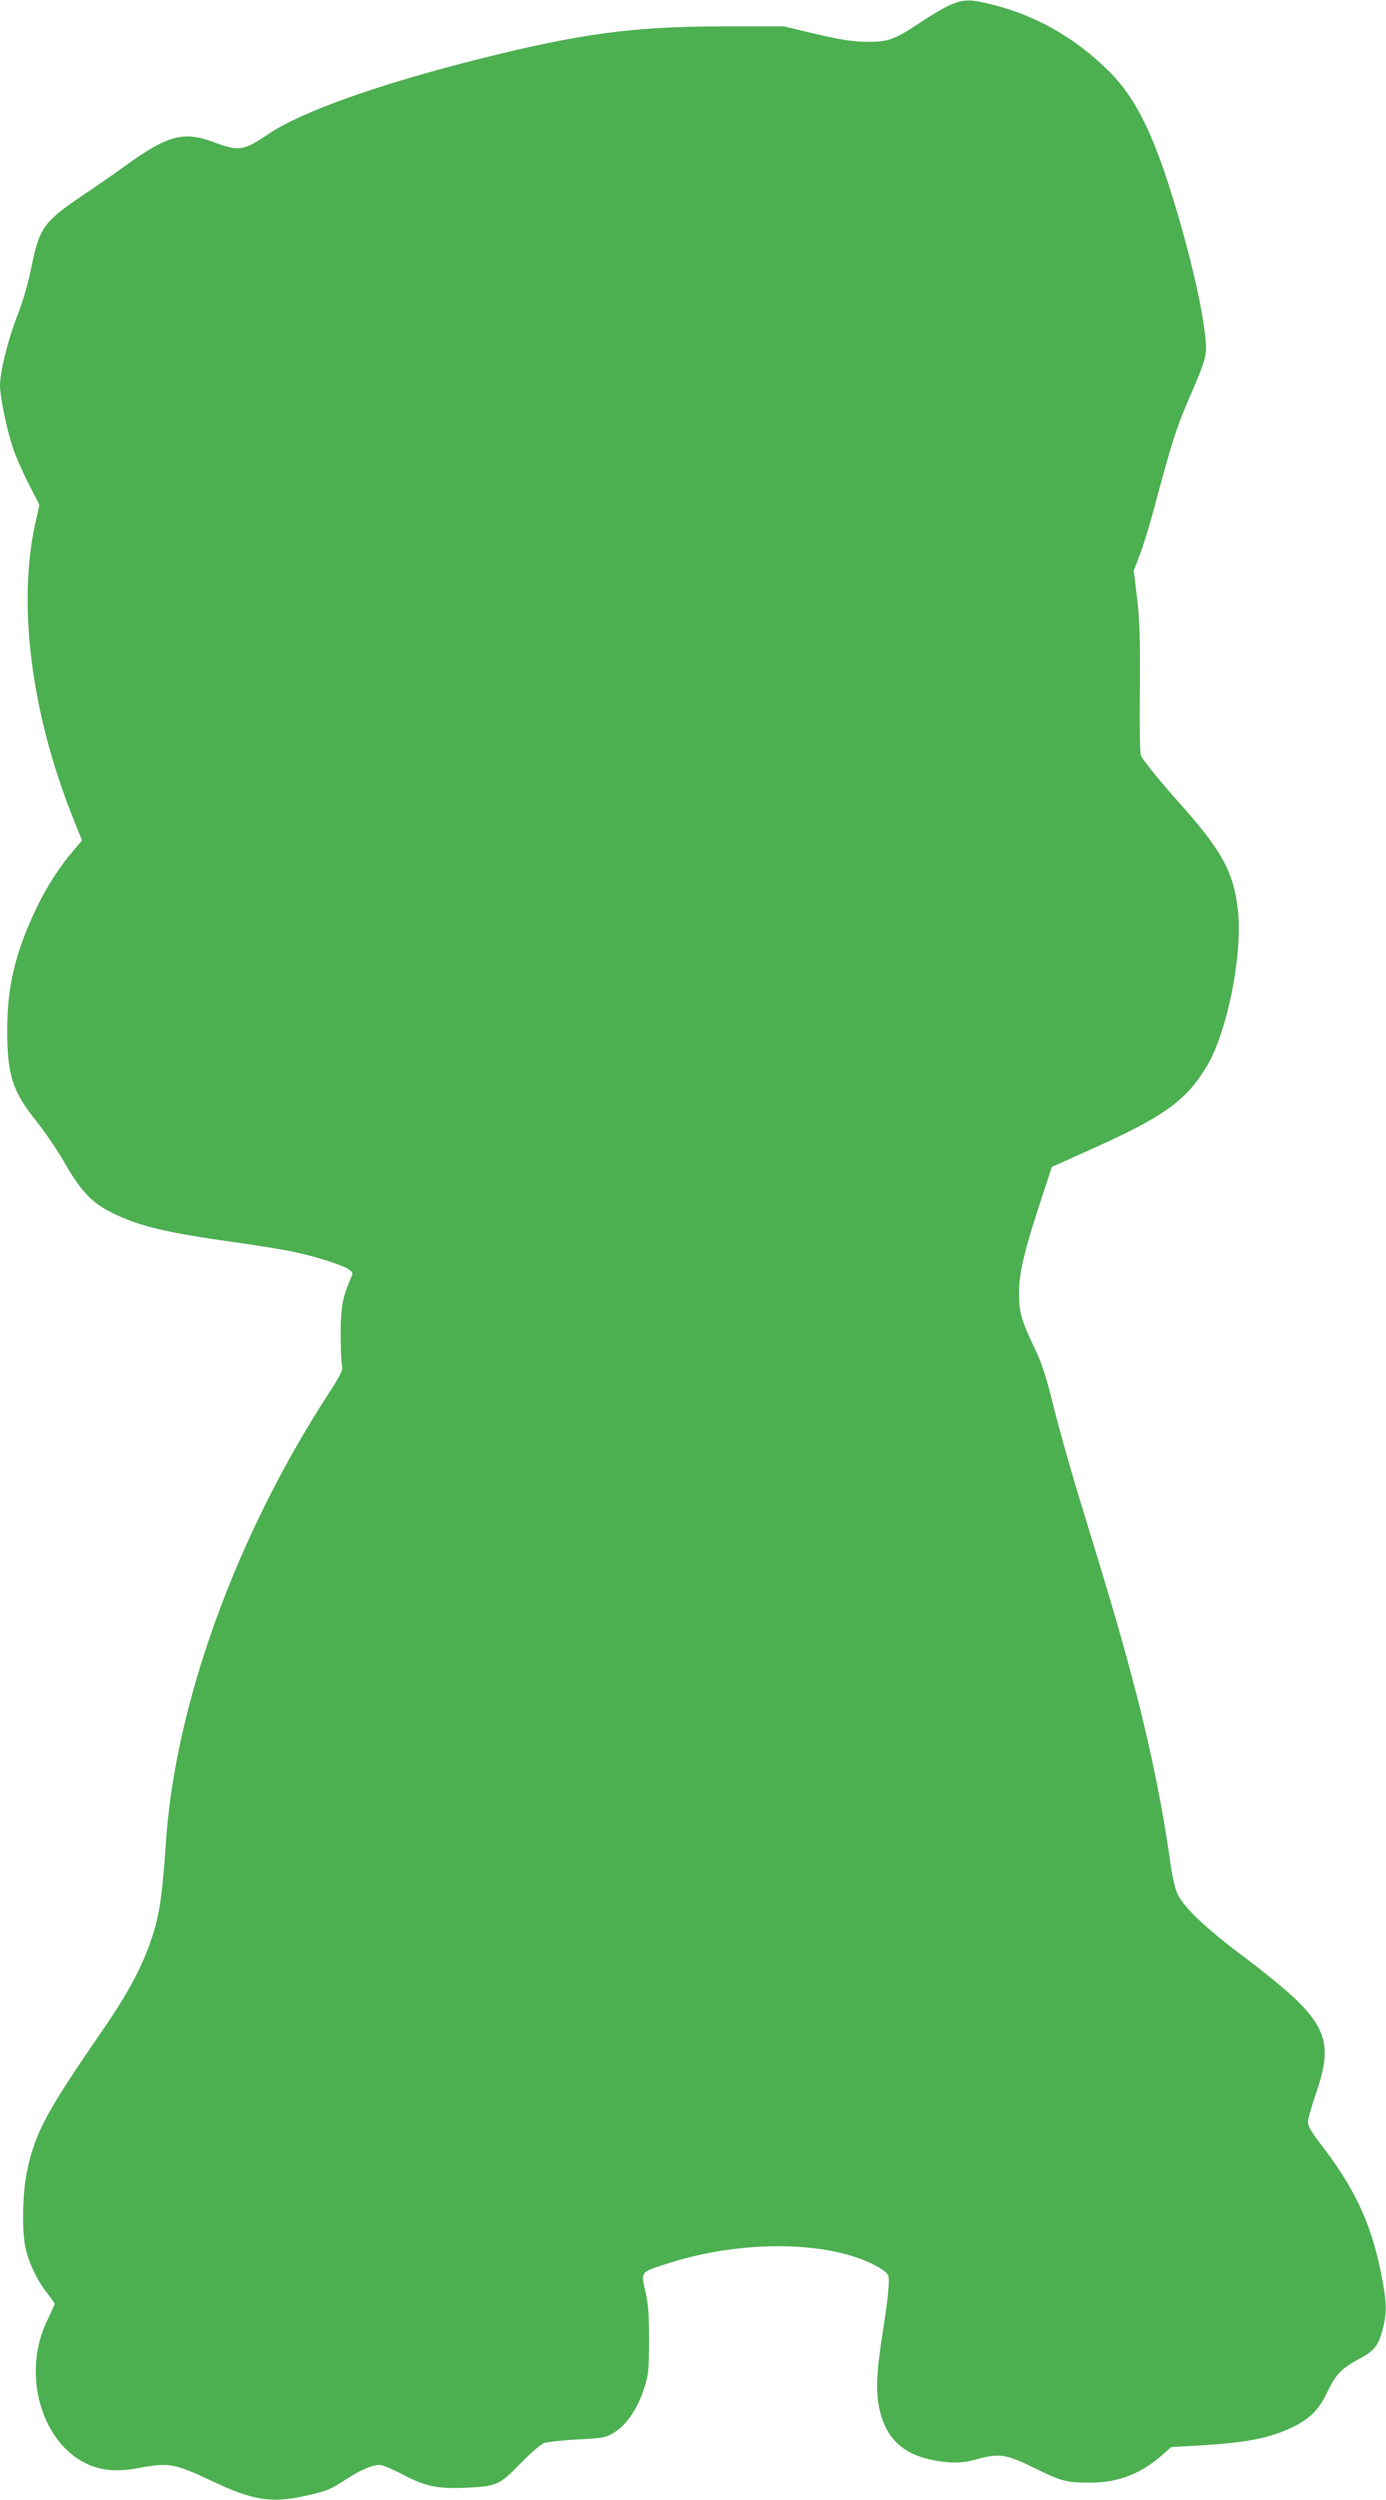
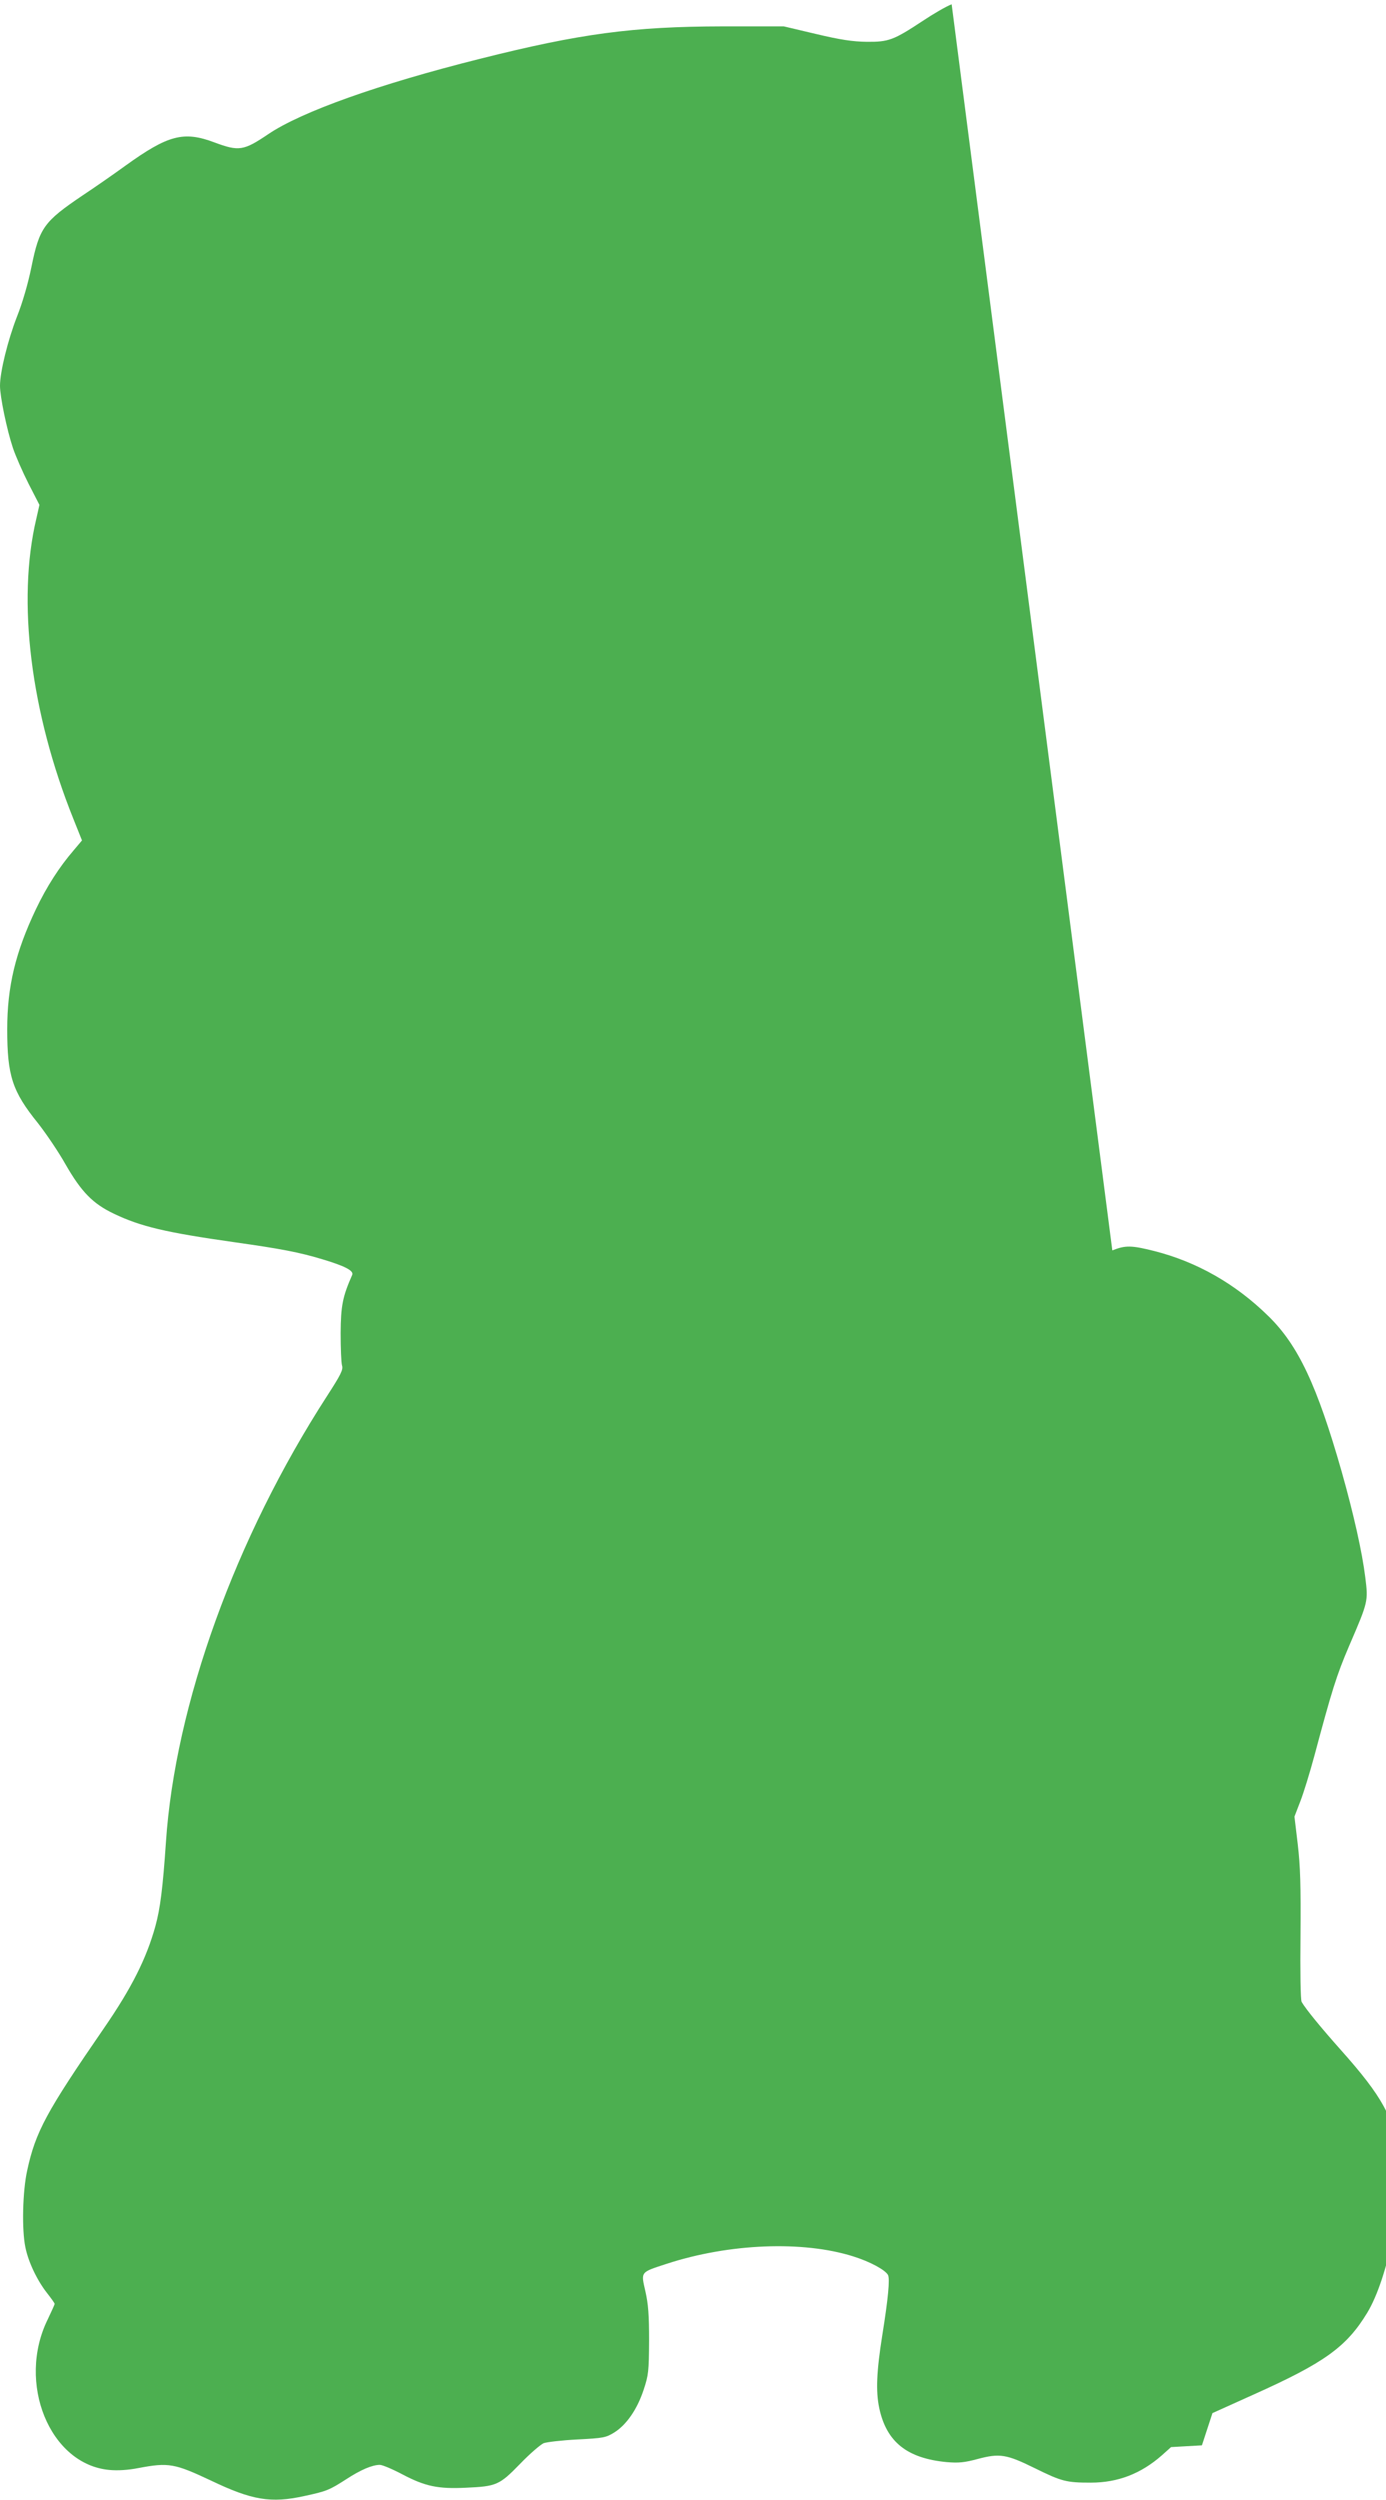
<svg xmlns="http://www.w3.org/2000/svg" version="1.0" width="710pt" height="1280pt" viewBox="0 0 710 1280" preserveAspectRatio="xMidYMid meet">
  <g transform="translate(0,1280) scale(0.1,-0.1)" fill="#4caf50" stroke="none">
-     <path d="M4875 12778 c-27 -10 -94 -49 -148 -85 -150 -99 -175 -108 -287 -107 -73 1 -133 10 -260 40 l-165 39 -315 0 c-459 -1 -728 -37 -1241 -166 -519 -130 -915 -271 -1085 -386 -126 -85 -150 -89 -276 -42 -157 59 -237 38 -455 -119 -62 -45 -160 -113 -219 -152 -200 -135 -222 -166 -263 -367 -17 -84 -46 -184 -74 -254 -47 -121 -87 -283 -87 -354 0 -56 35 -225 66 -318 14 -42 51 -126 81 -185 l55 -107 -16 -71 c-100 -422 -29 -992 190 -1537 l44 -110 -43 -51 c-74 -86 -138 -186 -193 -301 -105 -221 -147 -396 -147 -615 0 -238 26 -318 157 -480 40 -51 105 -146 142 -212 81 -141 140 -201 247 -252 138 -66 265 -96 617 -146 241 -34 334 -52 450 -87 117 -35 164 -59 154 -81 -49 -111 -58 -157 -59 -297 0 -77 3 -152 7 -166 7 -22 -6 -47 -77 -157 -470 -727 -778 -1581 -825 -2284 -16 -234 -29 -339 -54 -430 -46 -166 -122 -317 -264 -523 -294 -427 -350 -529 -393 -729 -23 -104 -28 -301 -9 -392 15 -75 60 -169 110 -233 22 -28 40 -53 40 -57 0 -3 -16 -38 -35 -78 -161 -326 10 -744 315 -772 42 -4 96 -1 151 10 153 29 184 23 371 -65 209 -100 306 -116 475 -79 117 25 130 31 216 86 75 49 134 74 173 74 13 0 65 -22 116 -49 116 -61 182 -75 325 -68 156 7 171 13 277 122 50 52 105 99 121 106 17 6 94 15 172 19 134 7 146 9 190 36 62 39 117 118 150 218 25 75 27 94 28 251 0 133 -4 188 -19 254 -23 101 -27 96 108 140 321 105 700 120 958 38 86 -27 163 -69 177 -95 10 -20 1 -119 -29 -306 -30 -189 -34 -289 -16 -375 37 -174 143 -258 347 -277 60 -5 90 -2 157 16 113 30 147 25 295 -48 136 -67 160 -73 285 -73 139 0 257 46 364 140 l47 42 158 9 c228 14 346 37 458 90 95 45 141 91 186 186 42 88 71 118 166 169 72 39 93 64 114 142 25 89 24 143 -6 293 -53 262 -134 435 -316 671 -40 51 -59 85 -59 104 0 15 19 82 42 149 77 222 58 318 -96 472 -45 44 -164 143 -266 219 -197 147 -312 255 -347 326 -13 27 -28 90 -38 164 -34 250 -98 571 -172 855 -73 282 -123 453 -304 1043 -43 142 -99 342 -124 444 -34 138 -57 210 -91 282 -72 150 -84 192 -84 292 0 101 27 215 114 479 l54 165 213 96 c361 162 474 243 580 418 106 175 187 581 160 805 -23 193 -82 301 -296 541 -98 110 -178 207 -200 245 -6 8 -8 159 -6 340 2 259 -1 355 -14 467 l-17 142 30 78 c17 43 49 148 72 233 90 336 113 411 179 565 97 225 97 226 82 348 -16 130 -60 326 -121 542 -126 442 -223 648 -376 797 -168 165 -367 278 -585 333 -115 29 -147 30 -214 3z" />
+     <path d="M4875 12778 c-27 -10 -94 -49 -148 -85 -150 -99 -175 -108 -287 -107 -73 1 -133 10 -260 40 l-165 39 -315 0 c-459 -1 -728 -37 -1241 -166 -519 -130 -915 -271 -1085 -386 -126 -85 -150 -89 -276 -42 -157 59 -237 38 -455 -119 -62 -45 -160 -113 -219 -152 -200 -135 -222 -166 -263 -367 -17 -84 -46 -184 -74 -254 -47 -121 -87 -283 -87 -354 0 -56 35 -225 66 -318 14 -42 51 -126 81 -185 l55 -107 -16 -71 c-100 -422 -29 -992 190 -1537 l44 -110 -43 -51 c-74 -86 -138 -186 -193 -301 -105 -221 -147 -396 -147 -615 0 -238 26 -318 157 -480 40 -51 105 -146 142 -212 81 -141 140 -201 247 -252 138 -66 265 -96 617 -146 241 -34 334 -52 450 -87 117 -35 164 -59 154 -81 -49 -111 -58 -157 -59 -297 0 -77 3 -152 7 -166 7 -22 -6 -47 -77 -157 -470 -727 -778 -1581 -825 -2284 -16 -234 -29 -339 -54 -430 -46 -166 -122 -317 -264 -523 -294 -427 -350 -529 -393 -729 -23 -104 -28 -301 -9 -392 15 -75 60 -169 110 -233 22 -28 40 -53 40 -57 0 -3 -16 -38 -35 -78 -161 -326 10 -744 315 -772 42 -4 96 -1 151 10 153 29 184 23 371 -65 209 -100 306 -116 475 -79 117 25 130 31 216 86 75 49 134 74 173 74 13 0 65 -22 116 -49 116 -61 182 -75 325 -68 156 7 171 13 277 122 50 52 105 99 121 106 17 6 94 15 172 19 134 7 146 9 190 36 62 39 117 118 150 218 25 75 27 94 28 251 0 133 -4 188 -19 254 -23 101 -27 96 108 140 321 105 700 120 958 38 86 -27 163 -69 177 -95 10 -20 1 -119 -29 -306 -30 -189 -34 -289 -16 -375 37 -174 143 -258 347 -277 60 -5 90 -2 157 16 113 30 147 25 295 -48 136 -67 160 -73 285 -73 139 0 257 46 364 140 l47 42 158 9 l54 165 213 96 c361 162 474 243 580 418 106 175 187 581 160 805 -23 193 -82 301 -296 541 -98 110 -178 207 -200 245 -6 8 -8 159 -6 340 2 259 -1 355 -14 467 l-17 142 30 78 c17 43 49 148 72 233 90 336 113 411 179 565 97 225 97 226 82 348 -16 130 -60 326 -121 542 -126 442 -223 648 -376 797 -168 165 -367 278 -585 333 -115 29 -147 30 -214 3z" />
  </g>
</svg>